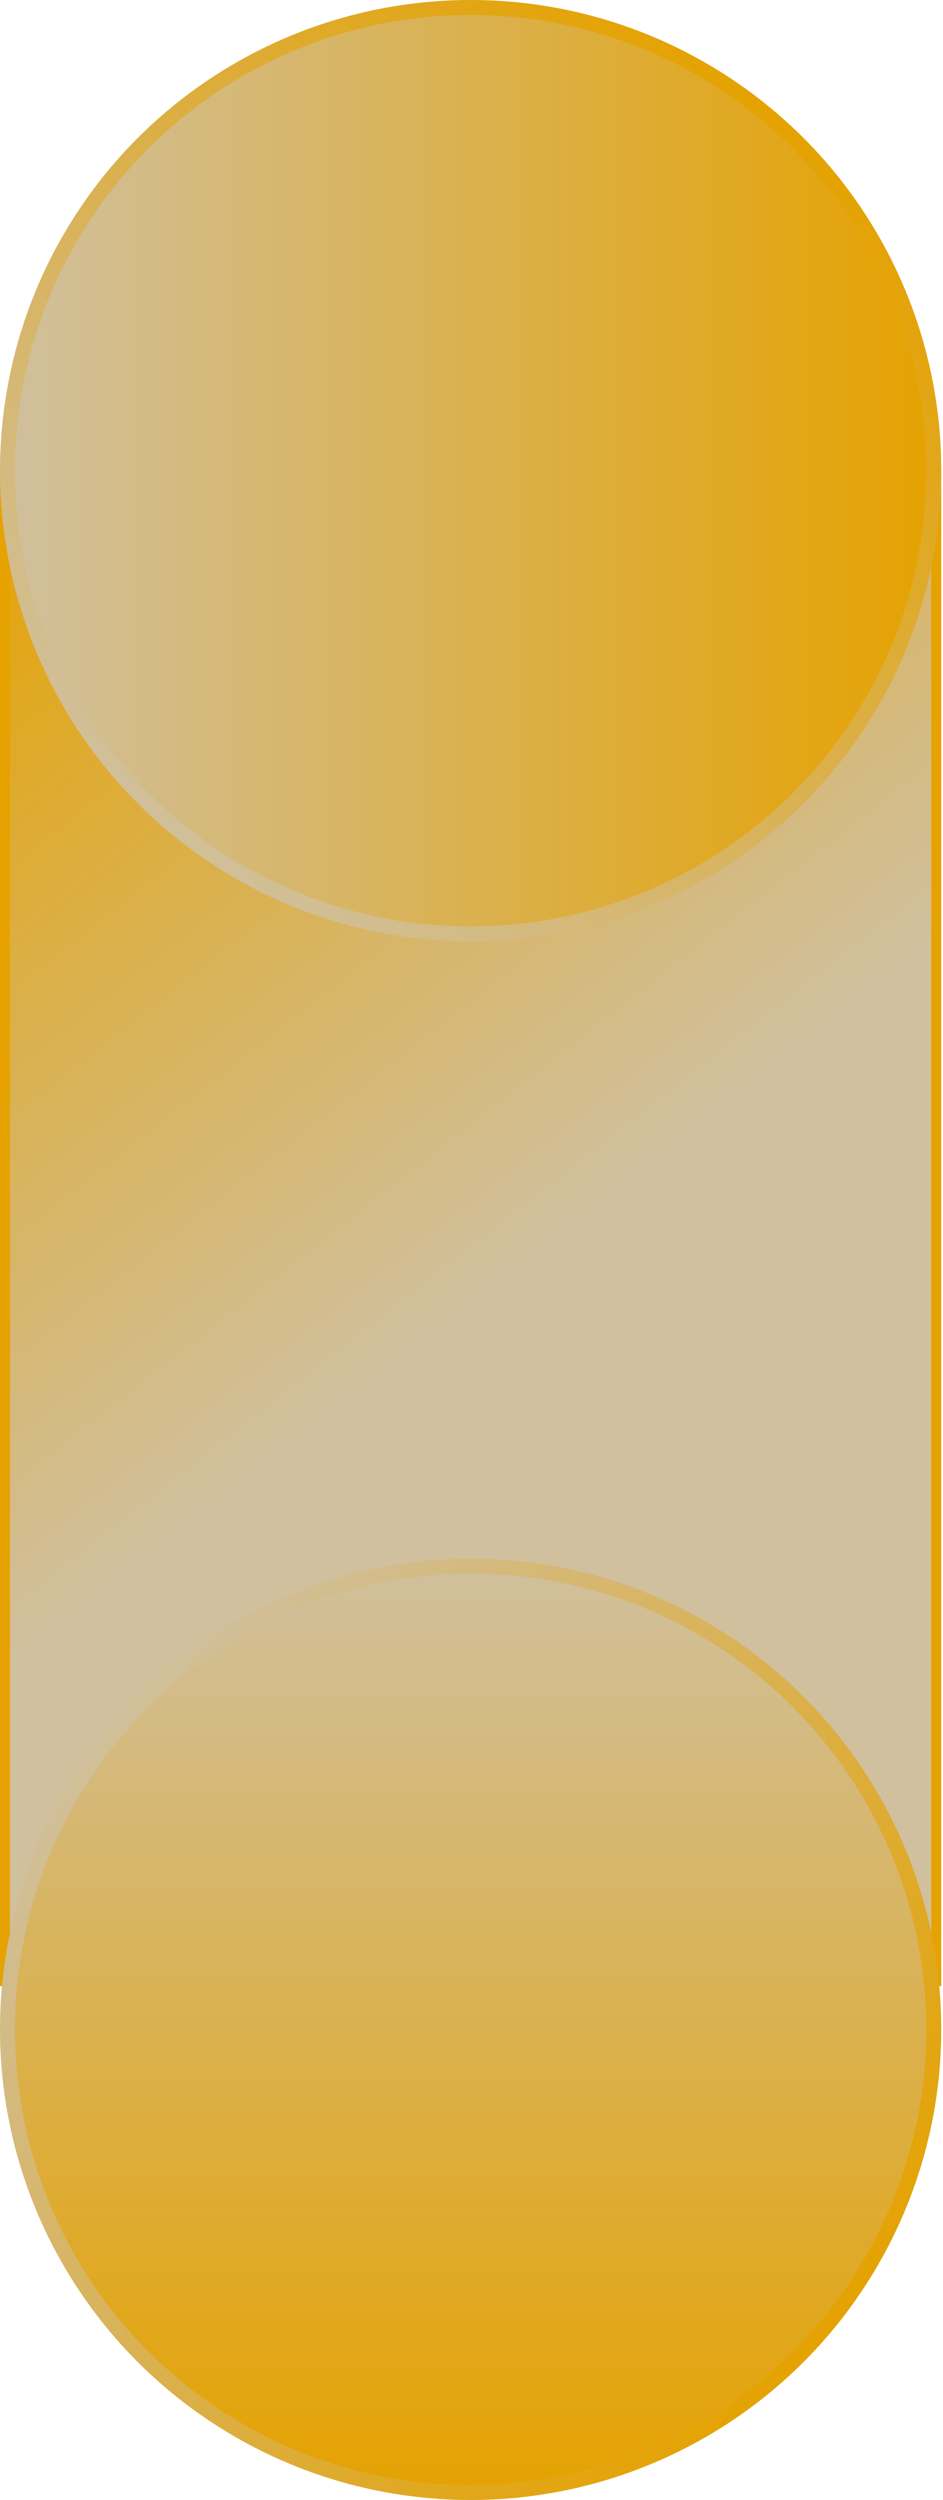
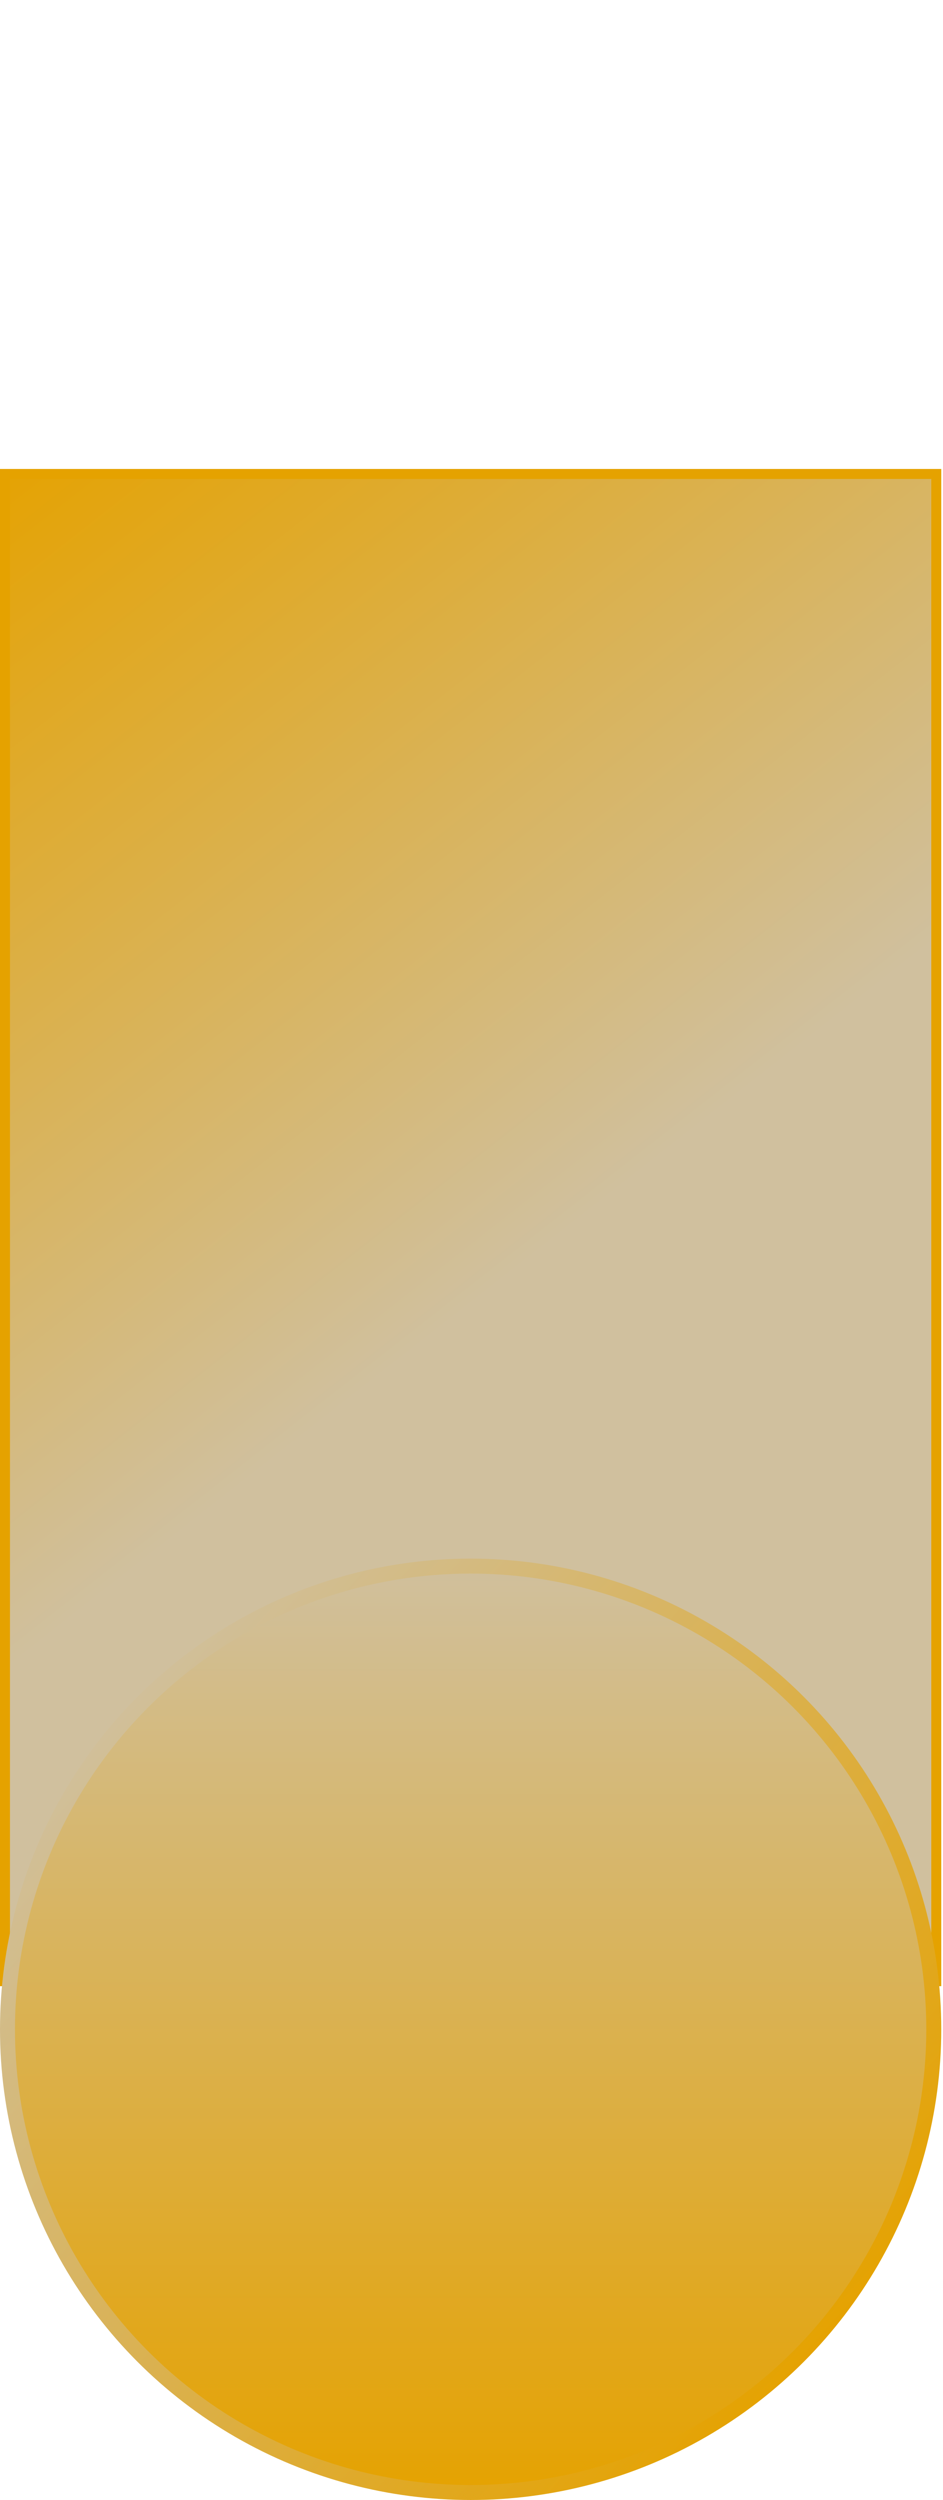
<svg xmlns="http://www.w3.org/2000/svg" width="189" height="501" viewBox="0 0 189 501" fill="none">
  <rect x="187.652" y="397.036" width="186.652" height="302.055" transform="rotate(180 187.652 397.036)" fill="url(#paint0_linear_118_1073)" stroke="#E5A200" stroke-width="2" />
  <circle cx="94.326" cy="406.674" r="92.826" transform="rotate(180 94.326 406.674)" fill="url(#paint1_linear_118_1073)" stroke="url(#paint2_linear_118_1073)" stroke-width="3" />
-   <circle cx="94.326" cy="94.326" r="92.826" transform="rotate(90 94.326 94.326)" fill="url(#paint3_linear_118_1073)" stroke="url(#paint4_linear_118_1073)" stroke-width="3" />
  <defs>
    <linearGradient id="paint0_linear_118_1073" x1="377.305" y1="702.091" x2="258.199" y2="550.321" gradientUnits="userSpaceOnUse">
      <stop stop-color="#E5A200" />
      <stop offset="1" stop-color="#D0C09E" />
    </linearGradient>
    <linearGradient id="paint1_linear_118_1073" x1="94.326" y1="312.348" x2="94.326" y2="501" gradientUnits="userSpaceOnUse">
      <stop stop-color="#E5A200" />
      <stop offset="1" stop-color="#D0C09E" />
    </linearGradient>
    <linearGradient id="paint2_linear_118_1073" x1="24.749" y1="339.898" x2="171.375" y2="470.648" gradientUnits="userSpaceOnUse">
      <stop stop-color="#E5A200" />
      <stop offset="1" stop-color="#D0C09E" />
    </linearGradient>
    <linearGradient id="paint3_linear_118_1073" x1="94.326" y1="0" x2="94.326" y2="188.652" gradientUnits="userSpaceOnUse">
      <stop stop-color="#E5A200" />
      <stop offset="1" stop-color="#D0C09E" />
    </linearGradient>
    <linearGradient id="paint4_linear_118_1073" x1="24.749" y1="27.551" x2="171.375" y2="158.3" gradientUnits="userSpaceOnUse">
      <stop stop-color="#E5A200" />
      <stop offset="1" stop-color="#D0C09E" />
    </linearGradient>
  </defs>
</svg>